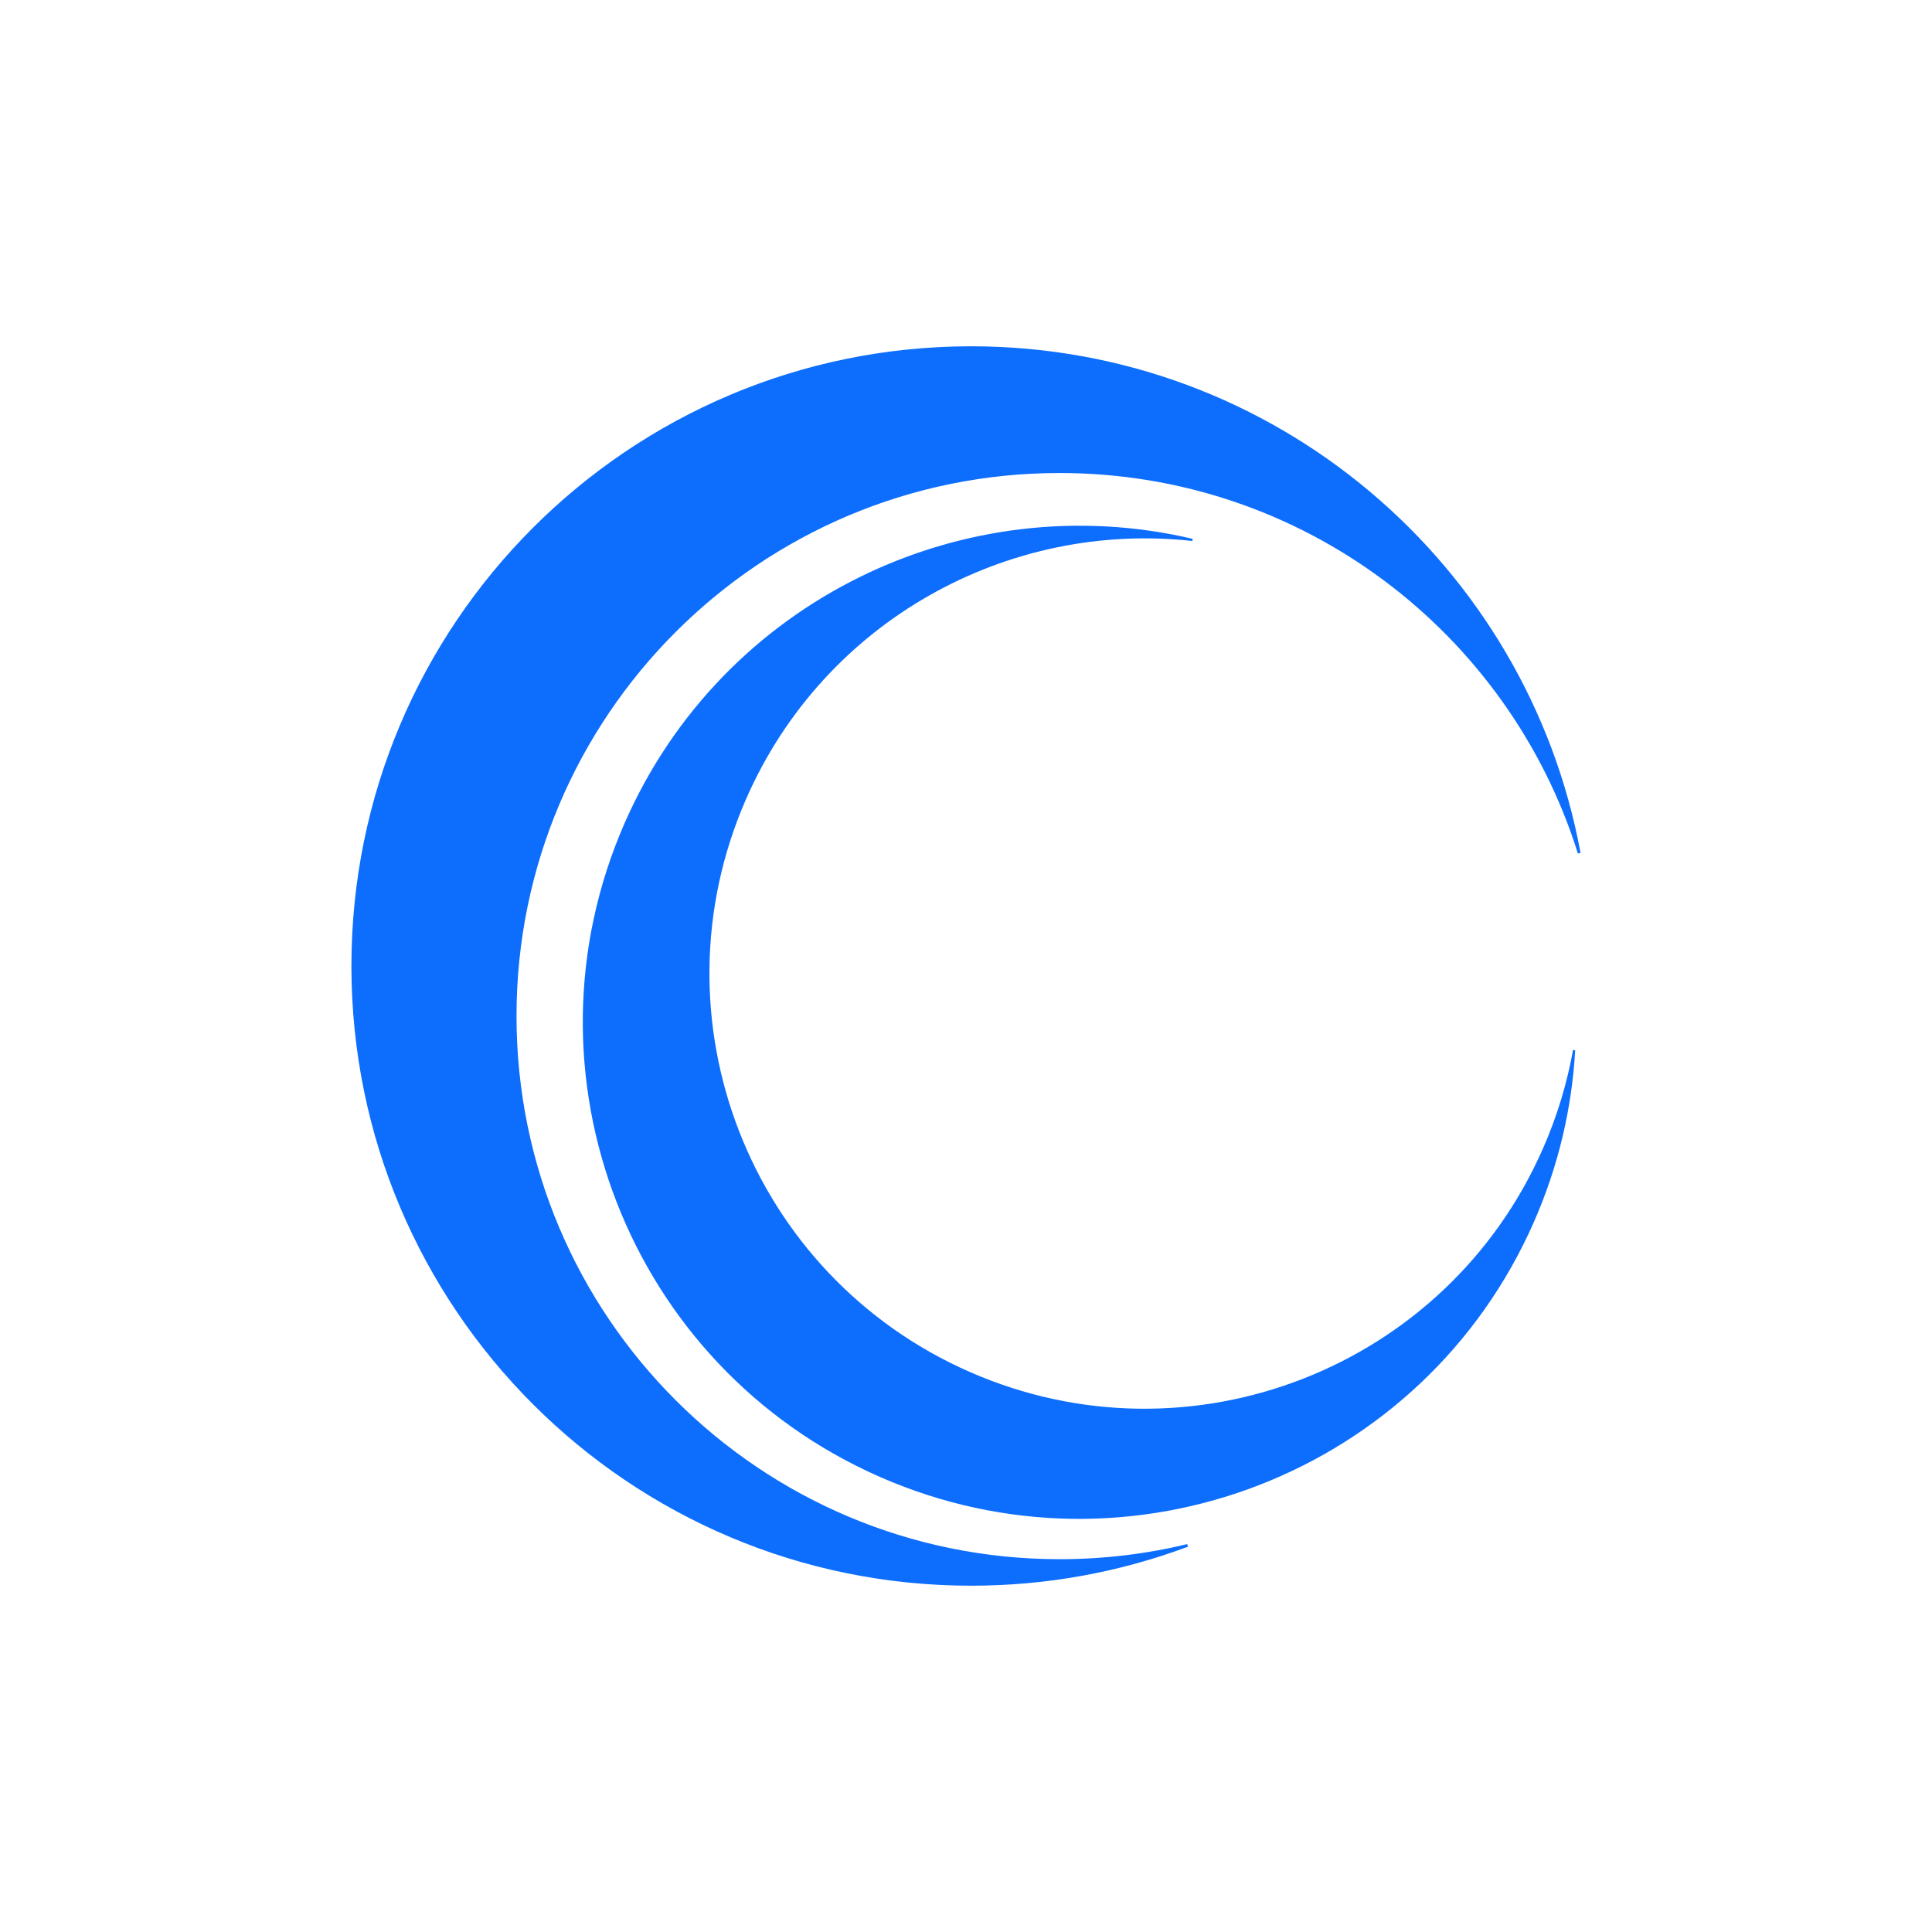
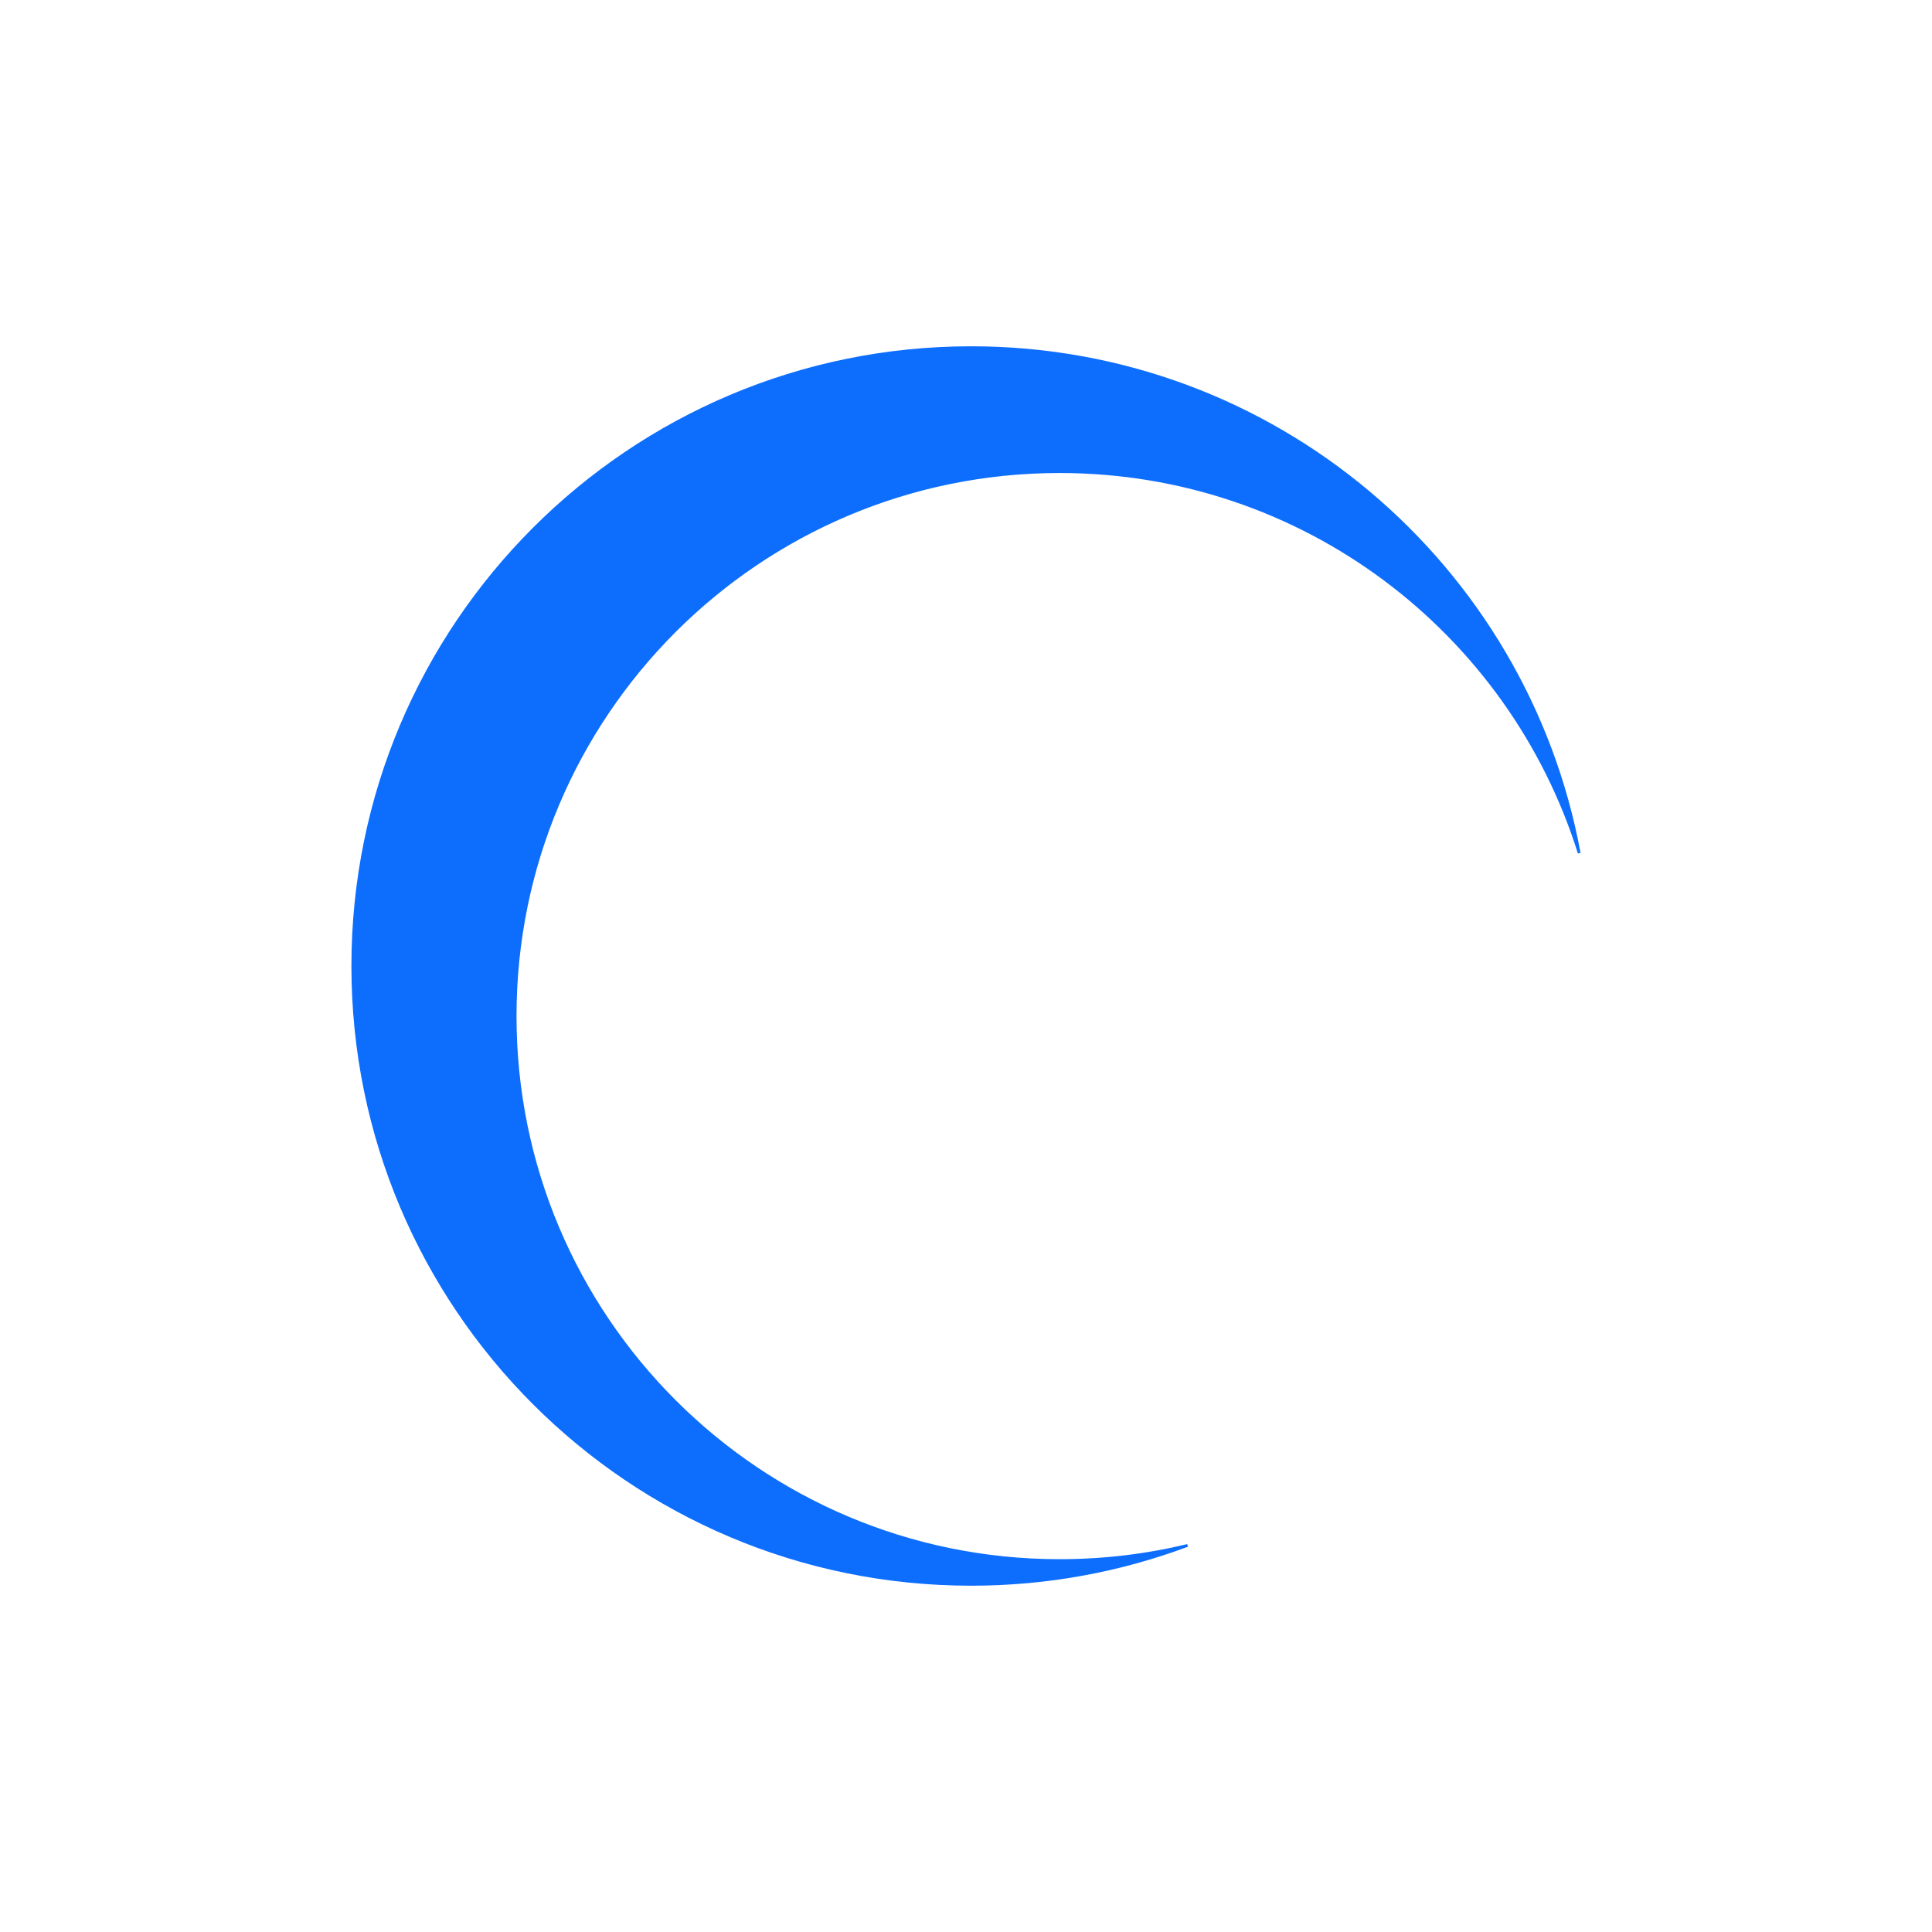
<svg xmlns="http://www.w3.org/2000/svg" version="1.1" baseProfile="tiny" id="Layer_1" x="0px" y="0px" viewBox="0 0 1080 1080" overflow="visible" xml:space="preserve">
  <g>
    <path fill="#0d6efd" stroke="#0d6efd" stroke-width="1.514" stroke-miterlimit="10" d="M287.98,568.01   c0,168.08,136.25,304.34,304.33,304.34c24.64,0,48.6-2.92,71.52-8.45c-37.65,14.07-78.41,21.76-120.97,21.76   c-190.9,0-345.66-154.75-345.66-345.66s154.75-345.67,345.66-345.67c169.35,0,310.27,121.79,339.92,282.55   c-38.72-123.57-154.12-213.22-290.47-213.22C424.23,263.66,287.98,399.93,287.98,568.01z" />
-     <path fill="#0d6efd" stroke="#0d6efd" stroke-width="1.213" stroke-miterlimit="10" d="M541.82,767.46   c123.29,54.14,267.13-1.91,321.27-125.2c7.94-18.07,13.51-36.59,16.84-55.19c-1.81,32.15-9.29,64.53-23,95.74   c-61.49,140.03-224.85,203.7-364.88,142.21S288.34,600.17,349.82,460.14c54.55-124.22,189.27-188.36,316.75-158.33   c-103.12-11.4-206.05,44.37-249.97,144.39C362.47,569.49,418.53,713.32,541.82,767.46z" />
  </g>
</svg>